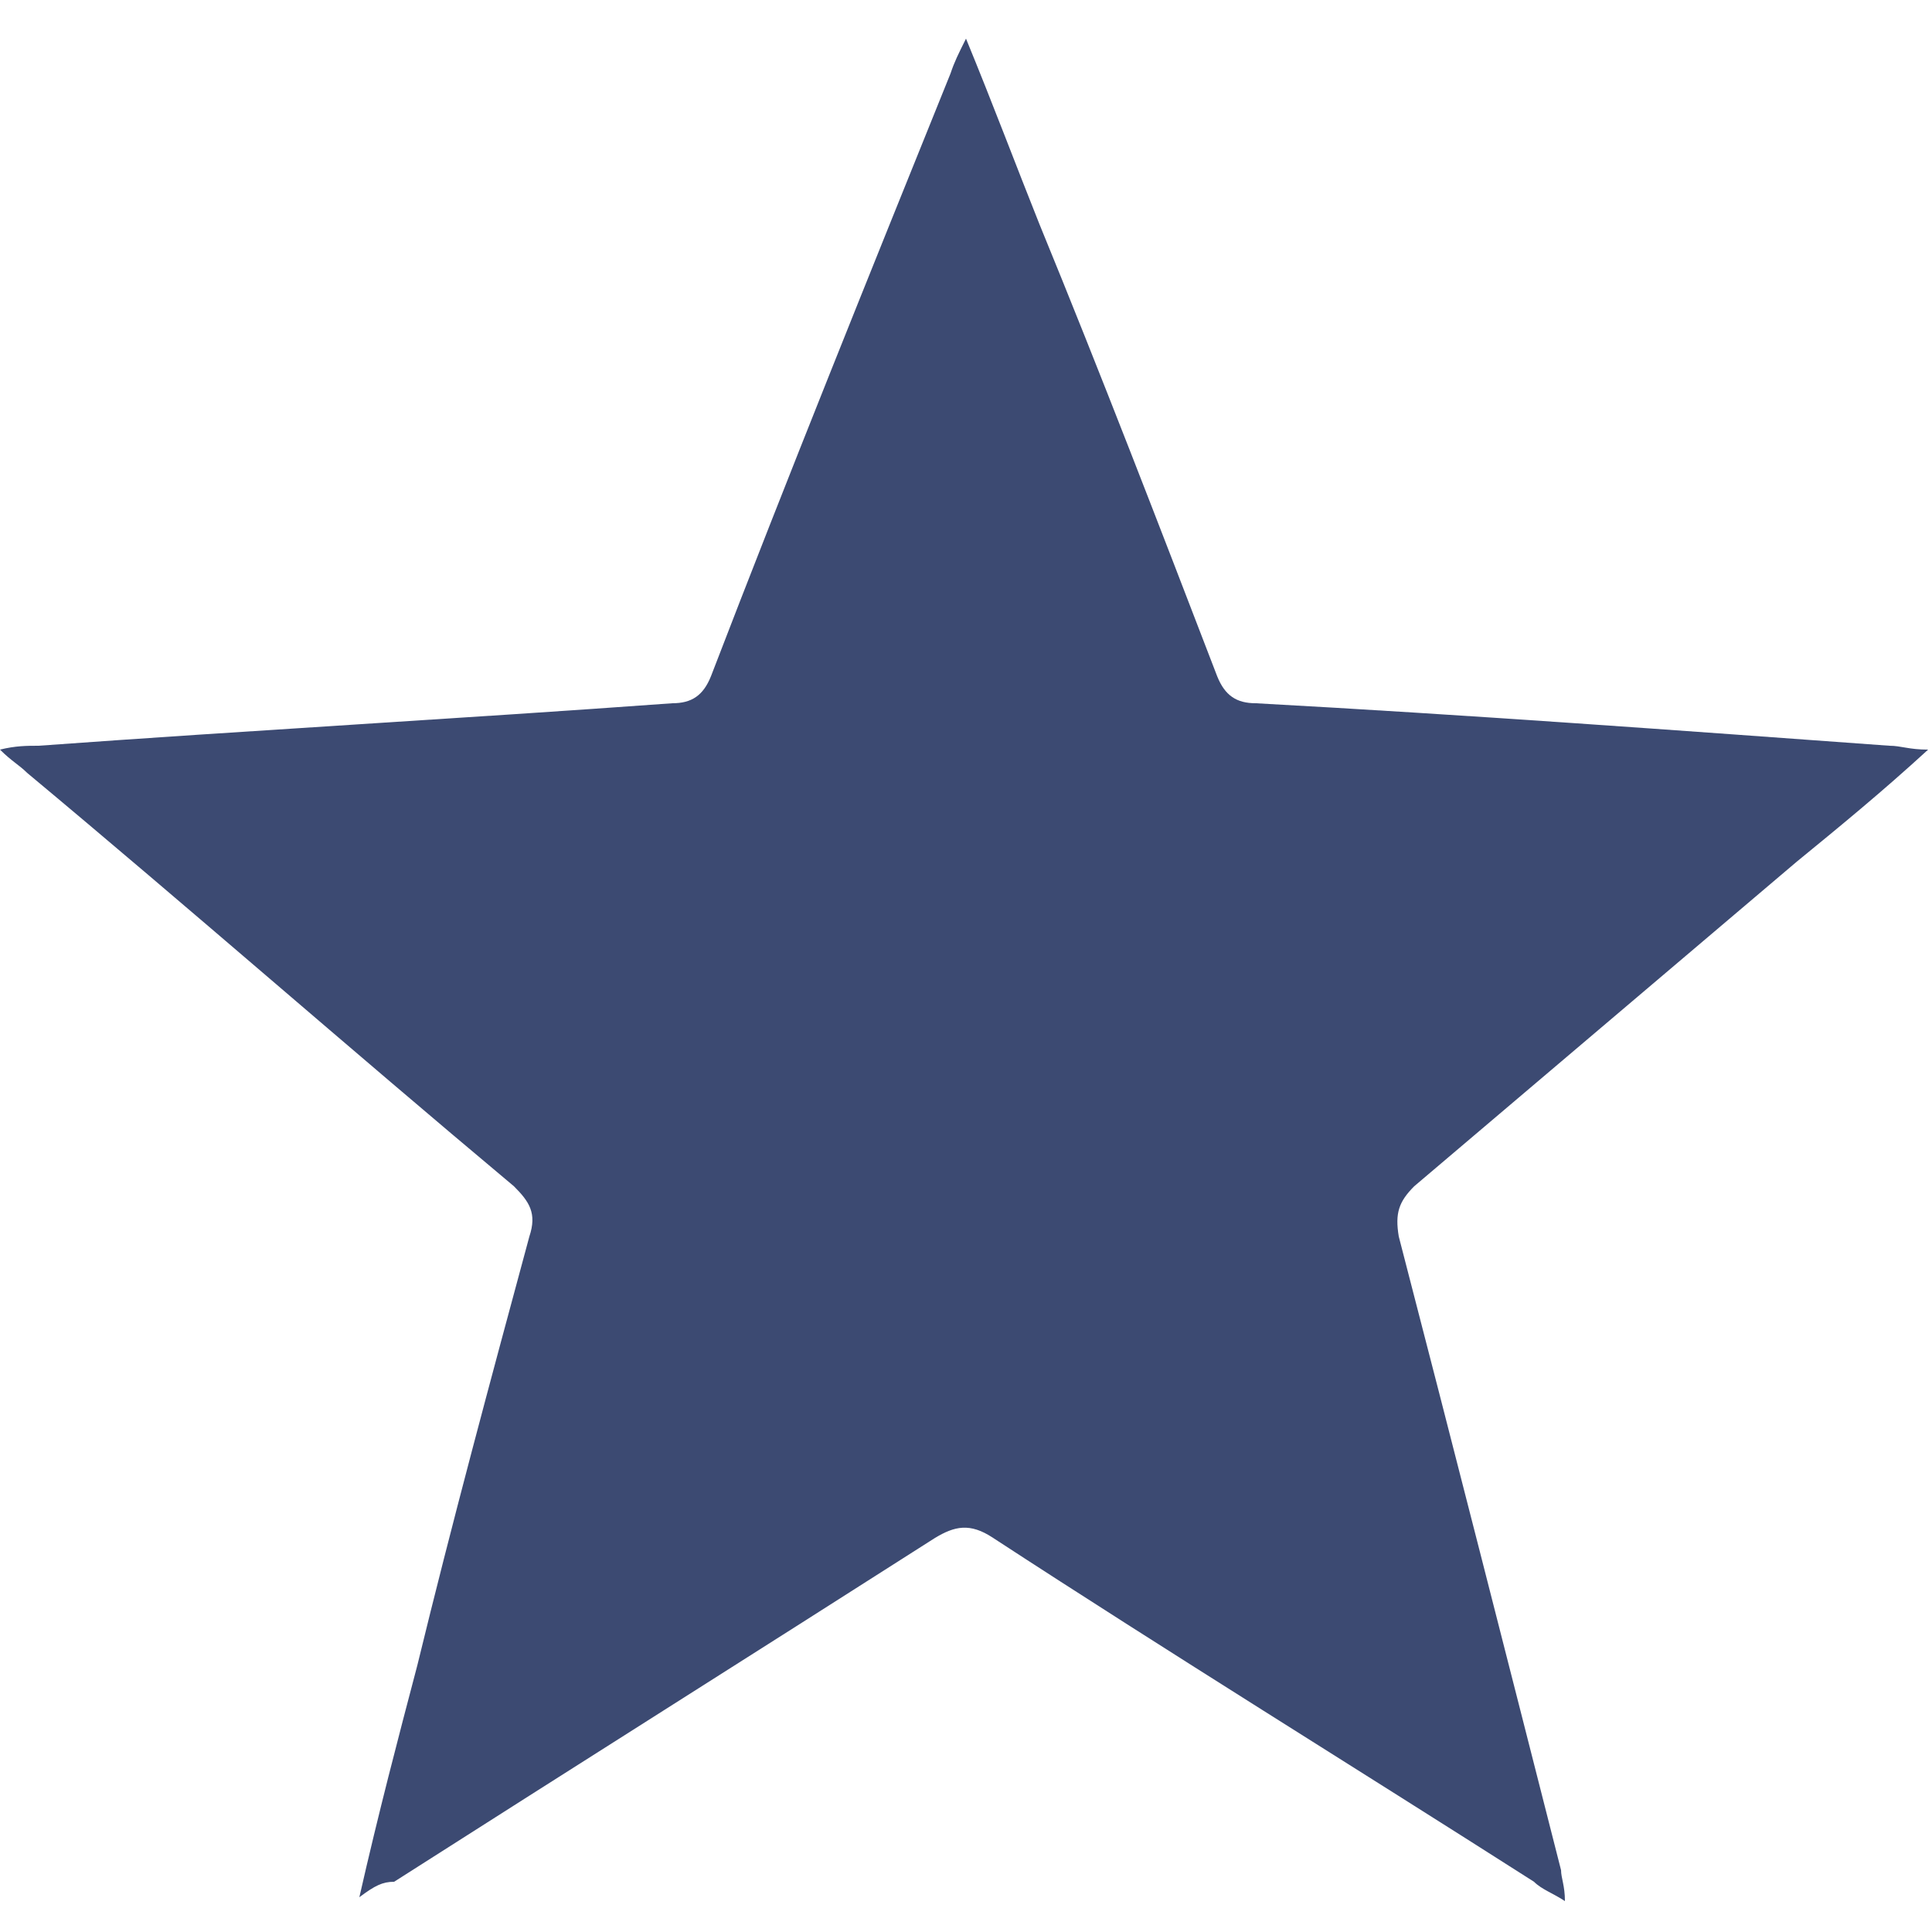
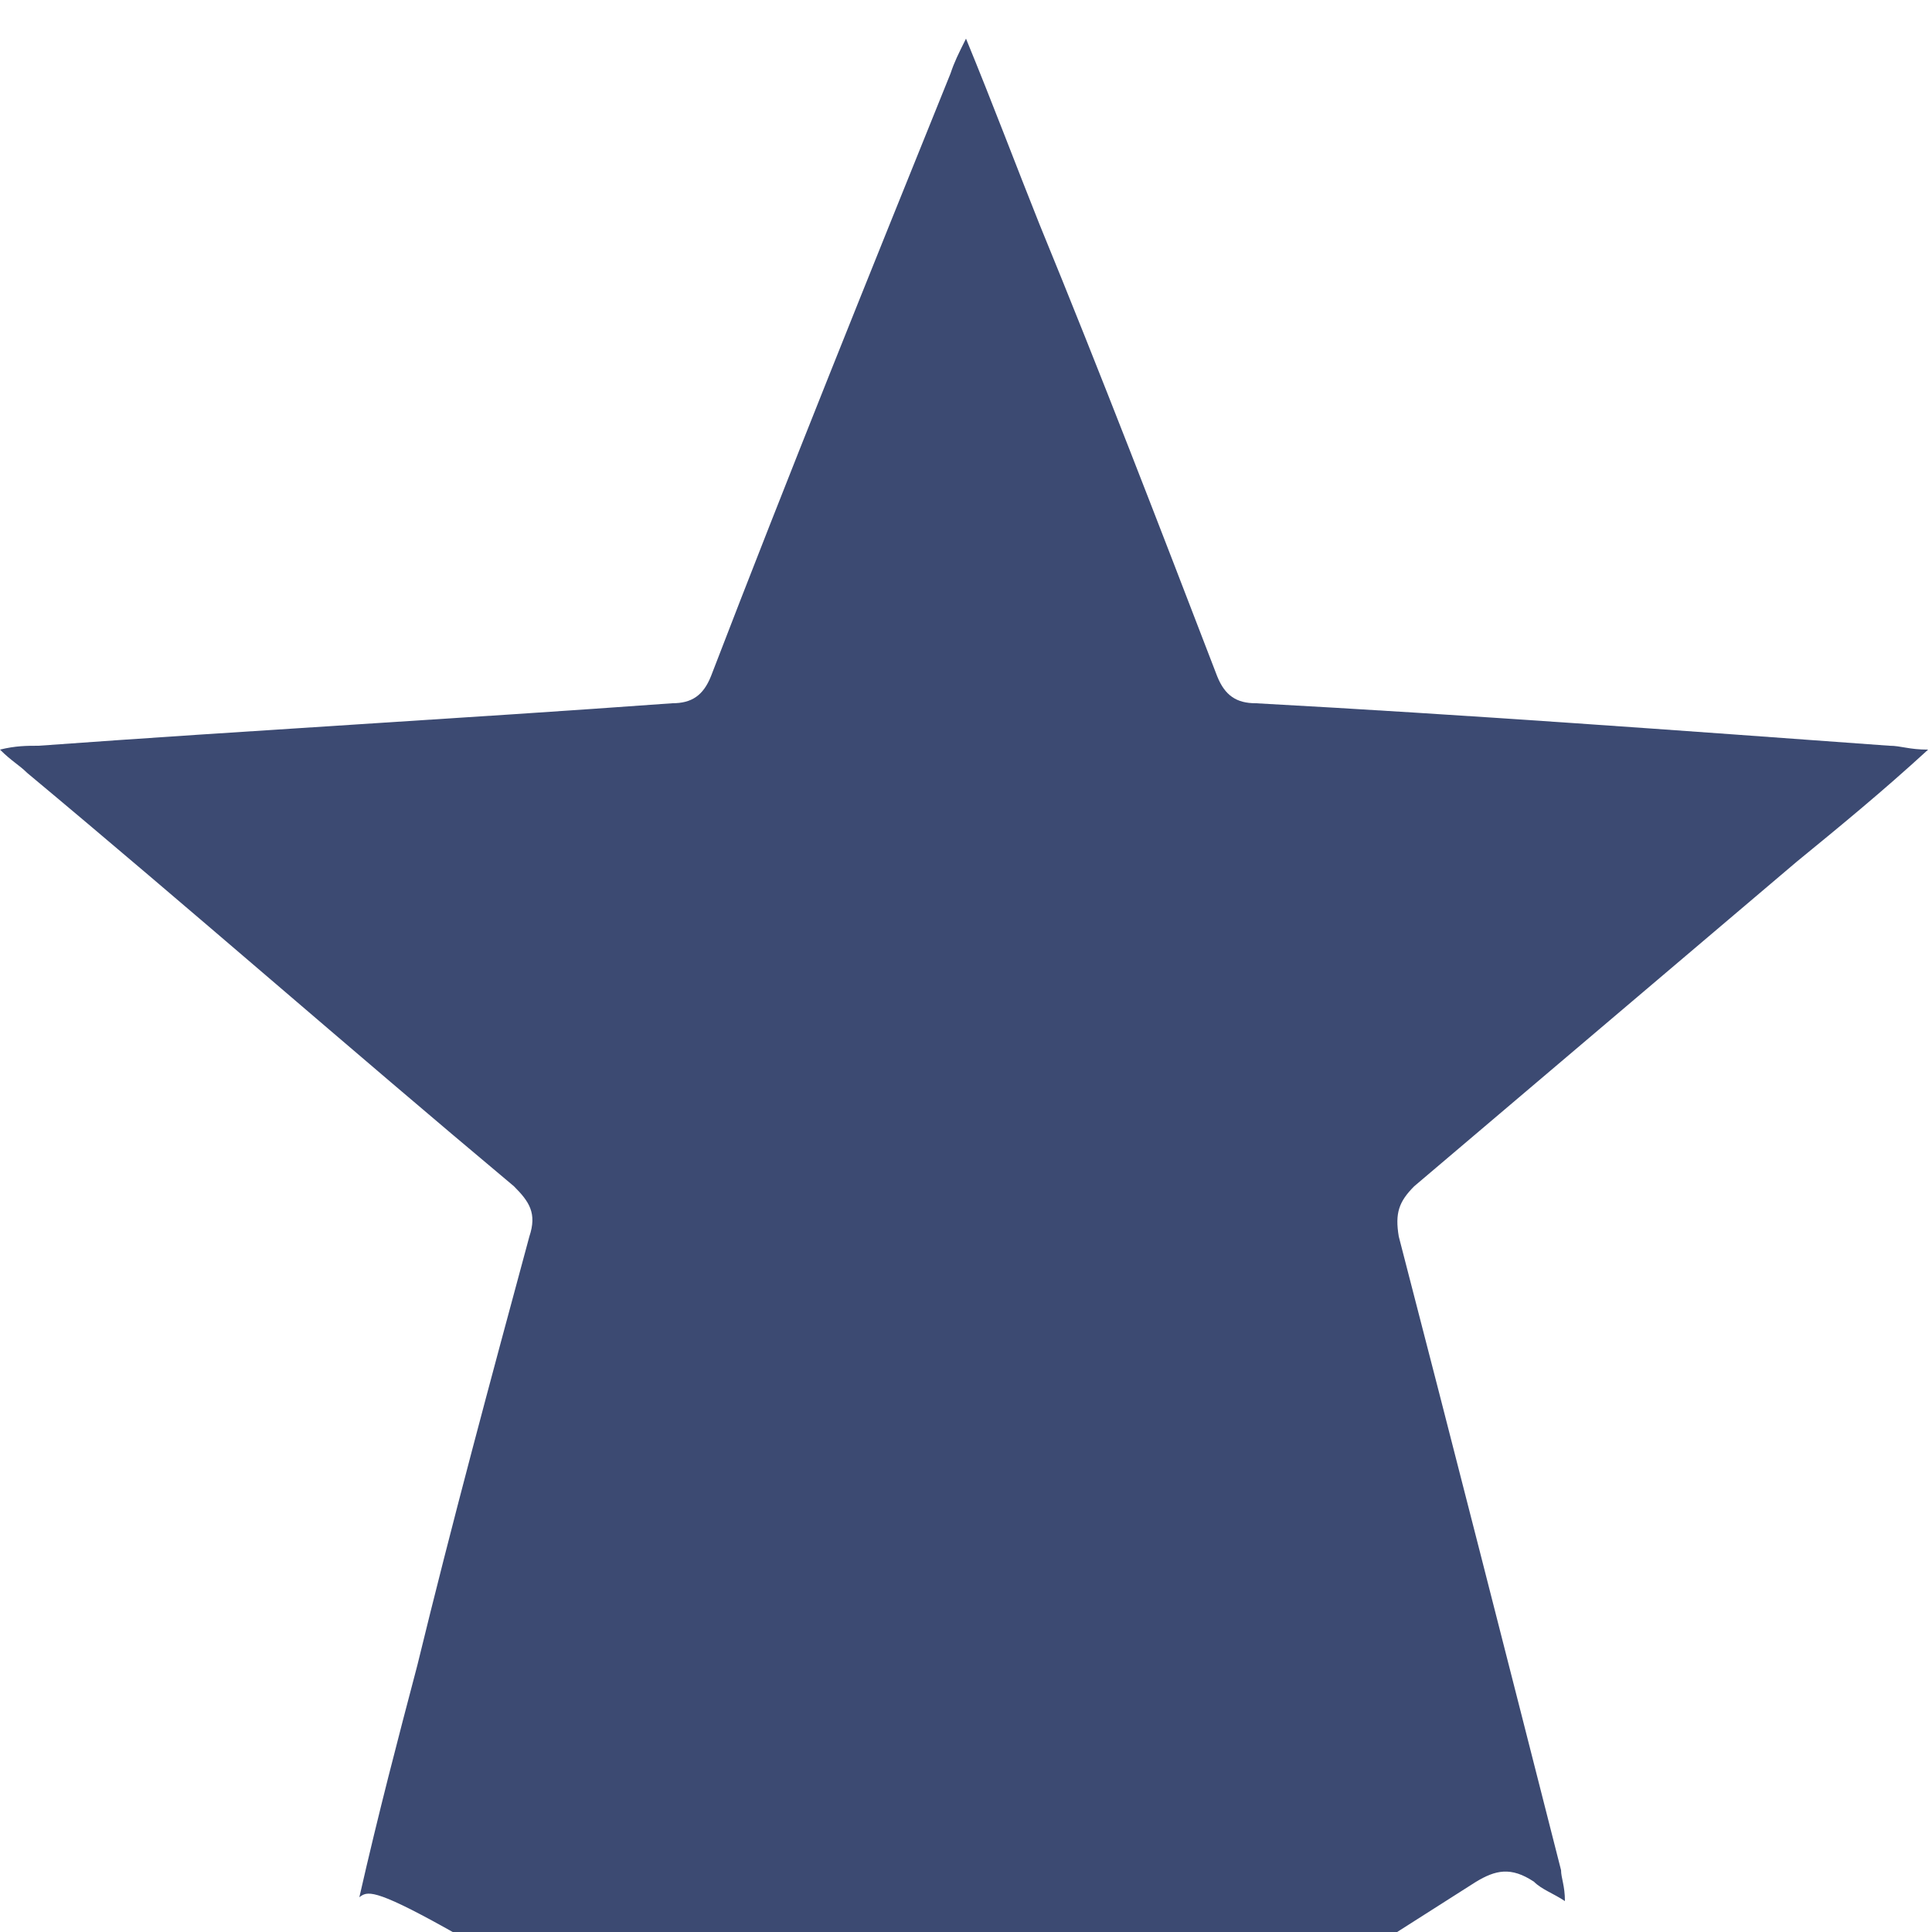
<svg xmlns="http://www.w3.org/2000/svg" version="1.1" id="a" x="0px" y="0px" viewBox="0 0 50 50" style="enable-background:new 0 0 50 50;" xml:space="preserve">
  <style type="text/css">
	.st0{fill:#3C4A72;}
</style>
  <g>
-     <path class="st0" d="M9.3,49.1c0.5-2.2,1-4.1,1.5-6c0.9-3.7,1.9-7.4,2.9-11.1c0.2-0.6,0-0.9-0.4-1.3C9,27.1,4.9,23.5,0.7,20   c-0.2-0.2-0.4-0.3-0.7-0.6c0.4-0.1,0.7-0.1,1-0.1c5.5-0.4,10.9-0.7,16.4-1.1c0.5,0,0.8-0.2,1-0.7c2-5.2,4.1-10.4,6.2-15.6   C24.7,1.6,24.8,1.4,25,1c0.7,1.7,1.3,3.3,1.9,4.8c1.6,3.9,3.1,7.8,4.6,11.7c0.2,0.5,0.5,0.7,1,0.7c5.5,0.3,10.9,0.7,16.4,1.1   c0.3,0,0.5,0.1,1,0.1c-1.2,1.1-2.3,2-3.4,2.9c-3.3,2.8-6.6,5.6-9.9,8.4c-0.4,0.4-0.5,0.7-0.4,1.3c1.4,5.4,2.8,10.9,4.2,16.4   c0,0.2,0.1,0.4,0.1,0.8c-0.3-0.2-0.6-0.3-0.8-0.5c-4.7-3-9.4-5.9-14-8.9c-0.6-0.4-1-0.3-1.5,0c-4.7,3-9.3,5.9-14,8.9   C9.9,48.7,9.7,48.8,9.3,49.1z" />
+     <path class="st0" d="M9.3,49.1c0.5-2.2,1-4.1,1.5-6c0.9-3.7,1.9-7.4,2.9-11.1c0.2-0.6,0-0.9-0.4-1.3C9,27.1,4.9,23.5,0.7,20   c-0.2-0.2-0.4-0.3-0.7-0.6c0.4-0.1,0.7-0.1,1-0.1c5.5-0.4,10.9-0.7,16.4-1.1c0.5,0,0.8-0.2,1-0.7c2-5.2,4.1-10.4,6.2-15.6   C24.7,1.6,24.8,1.4,25,1c0.7,1.7,1.3,3.3,1.9,4.8c1.6,3.9,3.1,7.8,4.6,11.7c0.2,0.5,0.5,0.7,1,0.7c5.5,0.3,10.9,0.7,16.4,1.1   c0.3,0,0.5,0.1,1,0.1c-1.2,1.1-2.3,2-3.4,2.9c-3.3,2.8-6.6,5.6-9.9,8.4c-0.4,0.4-0.5,0.7-0.4,1.3c1.4,5.4,2.8,10.9,4.2,16.4   c0,0.2,0.1,0.4,0.1,0.8c-0.3-0.2-0.6-0.3-0.8-0.5c-0.6-0.4-1-0.3-1.5,0c-4.7,3-9.3,5.9-14,8.9   C9.9,48.7,9.7,48.8,9.3,49.1z" />
  </g>
</svg>